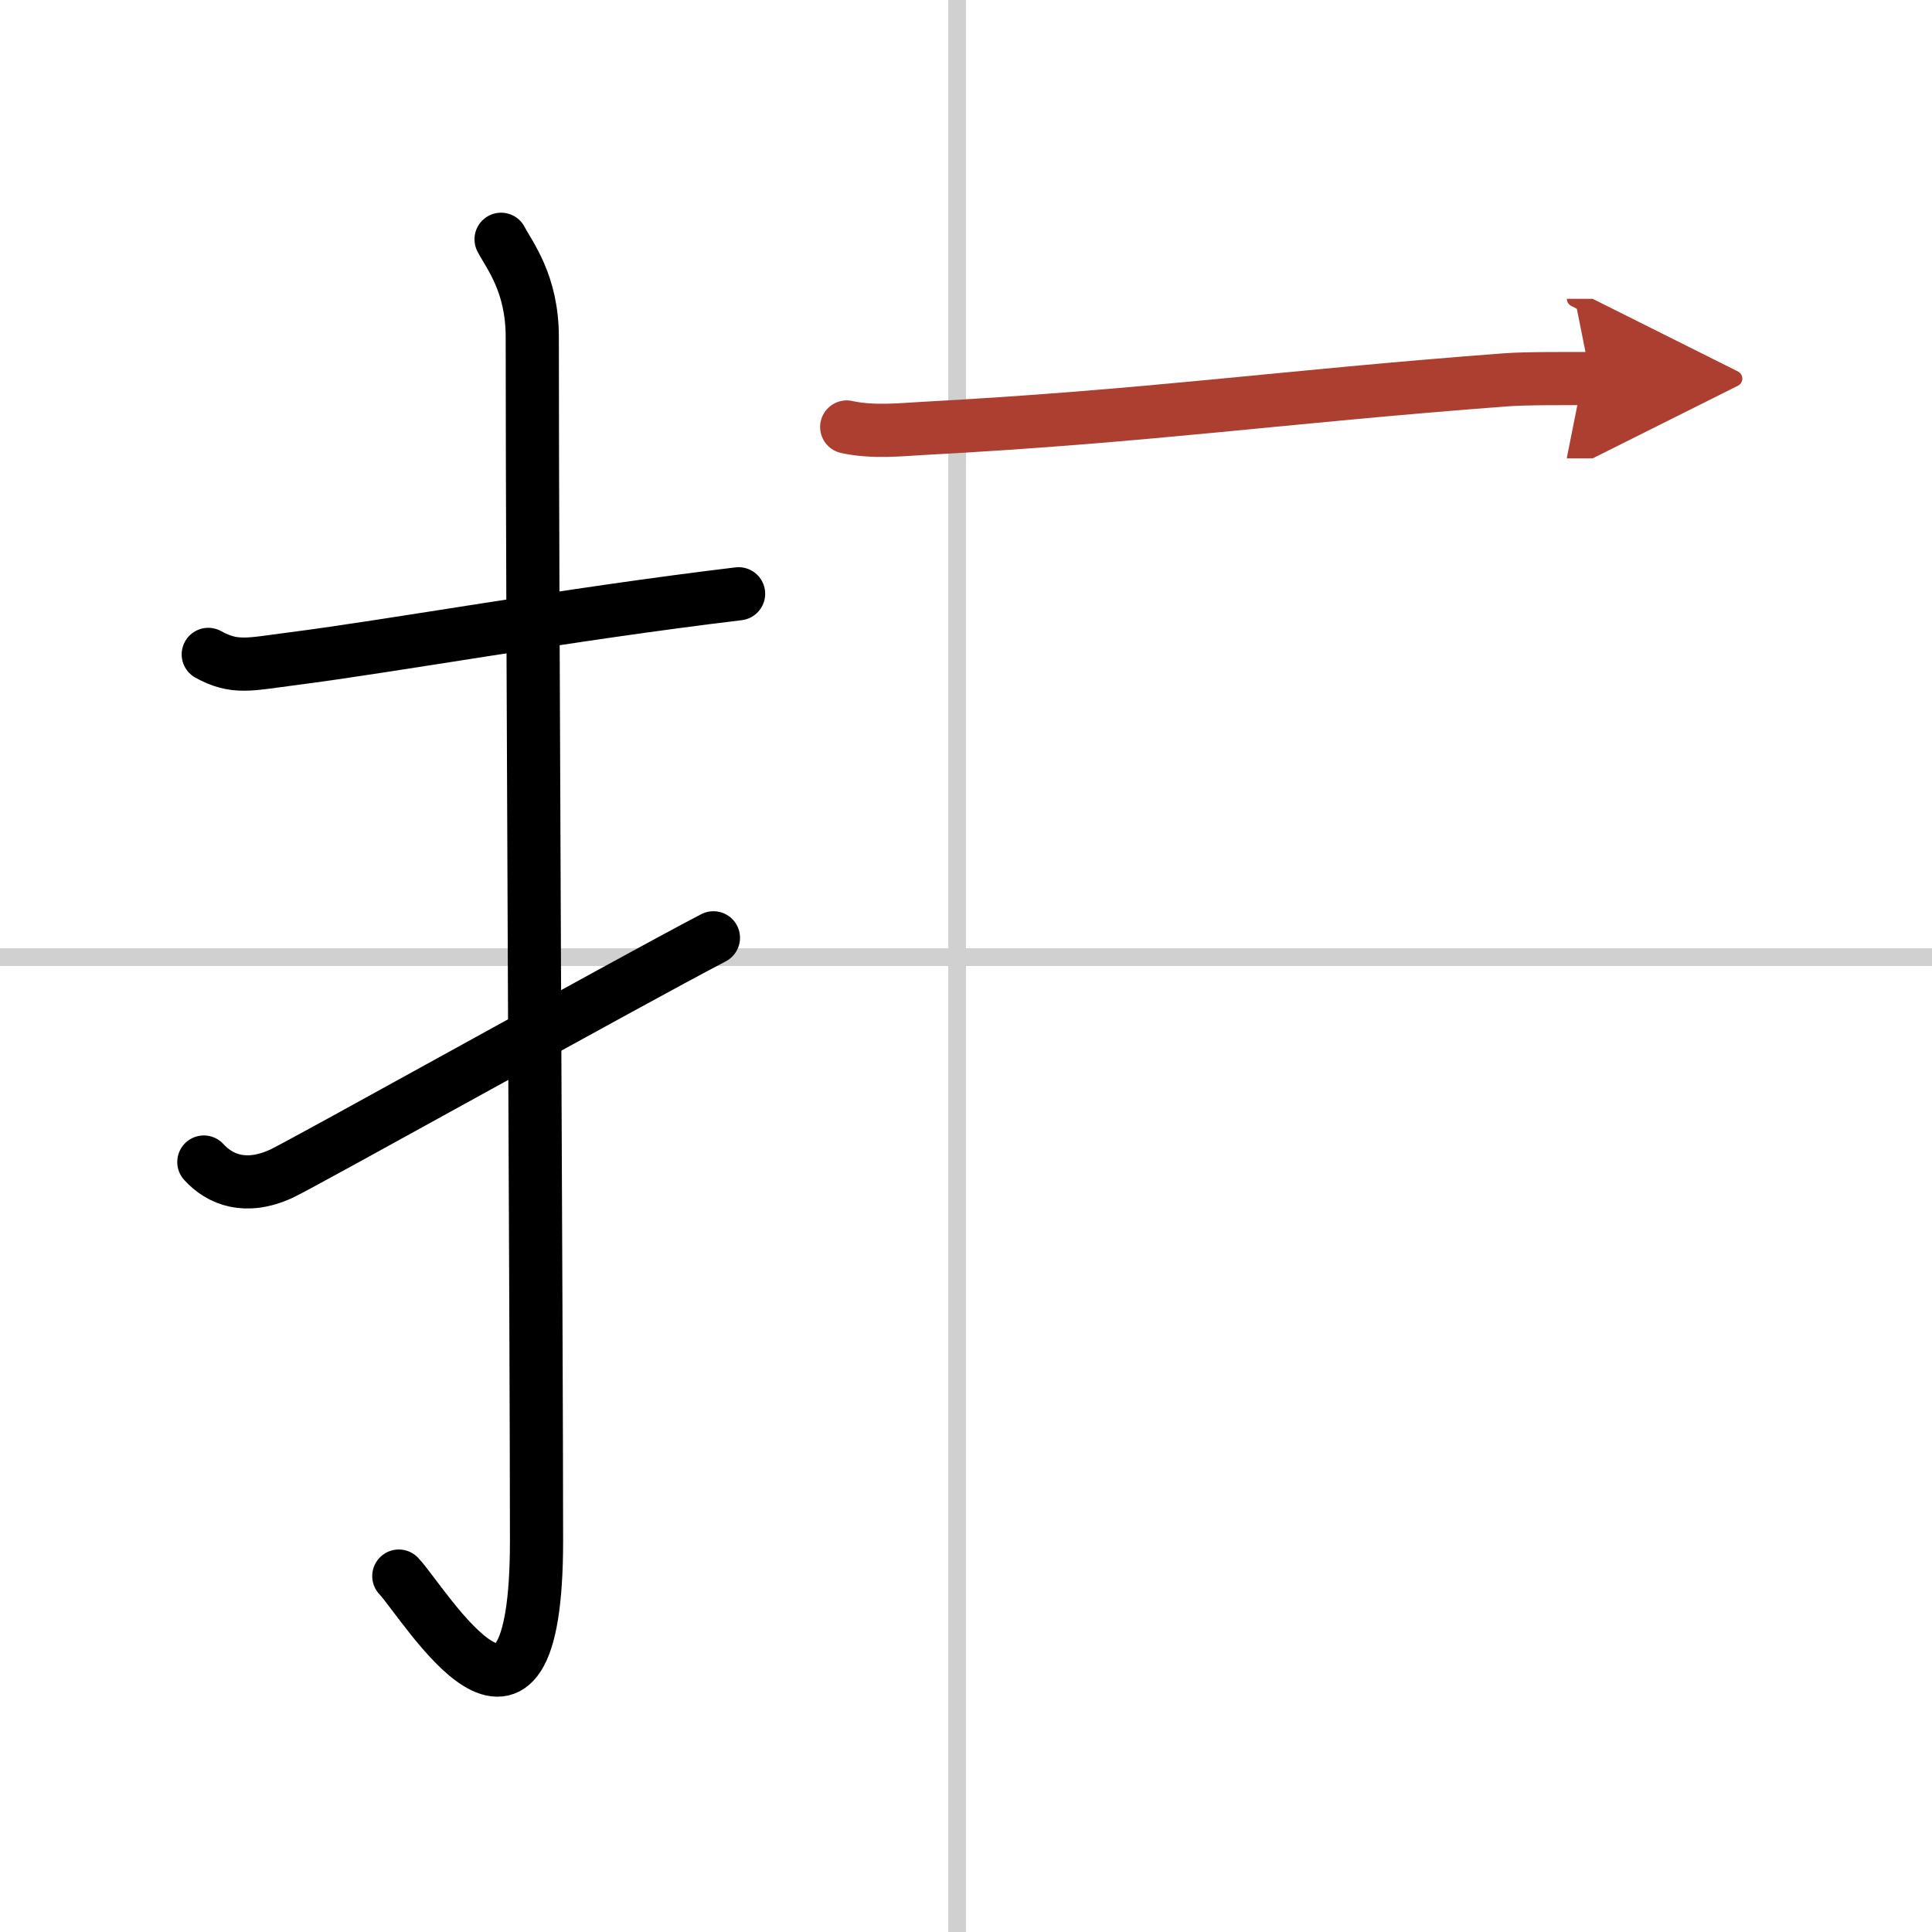
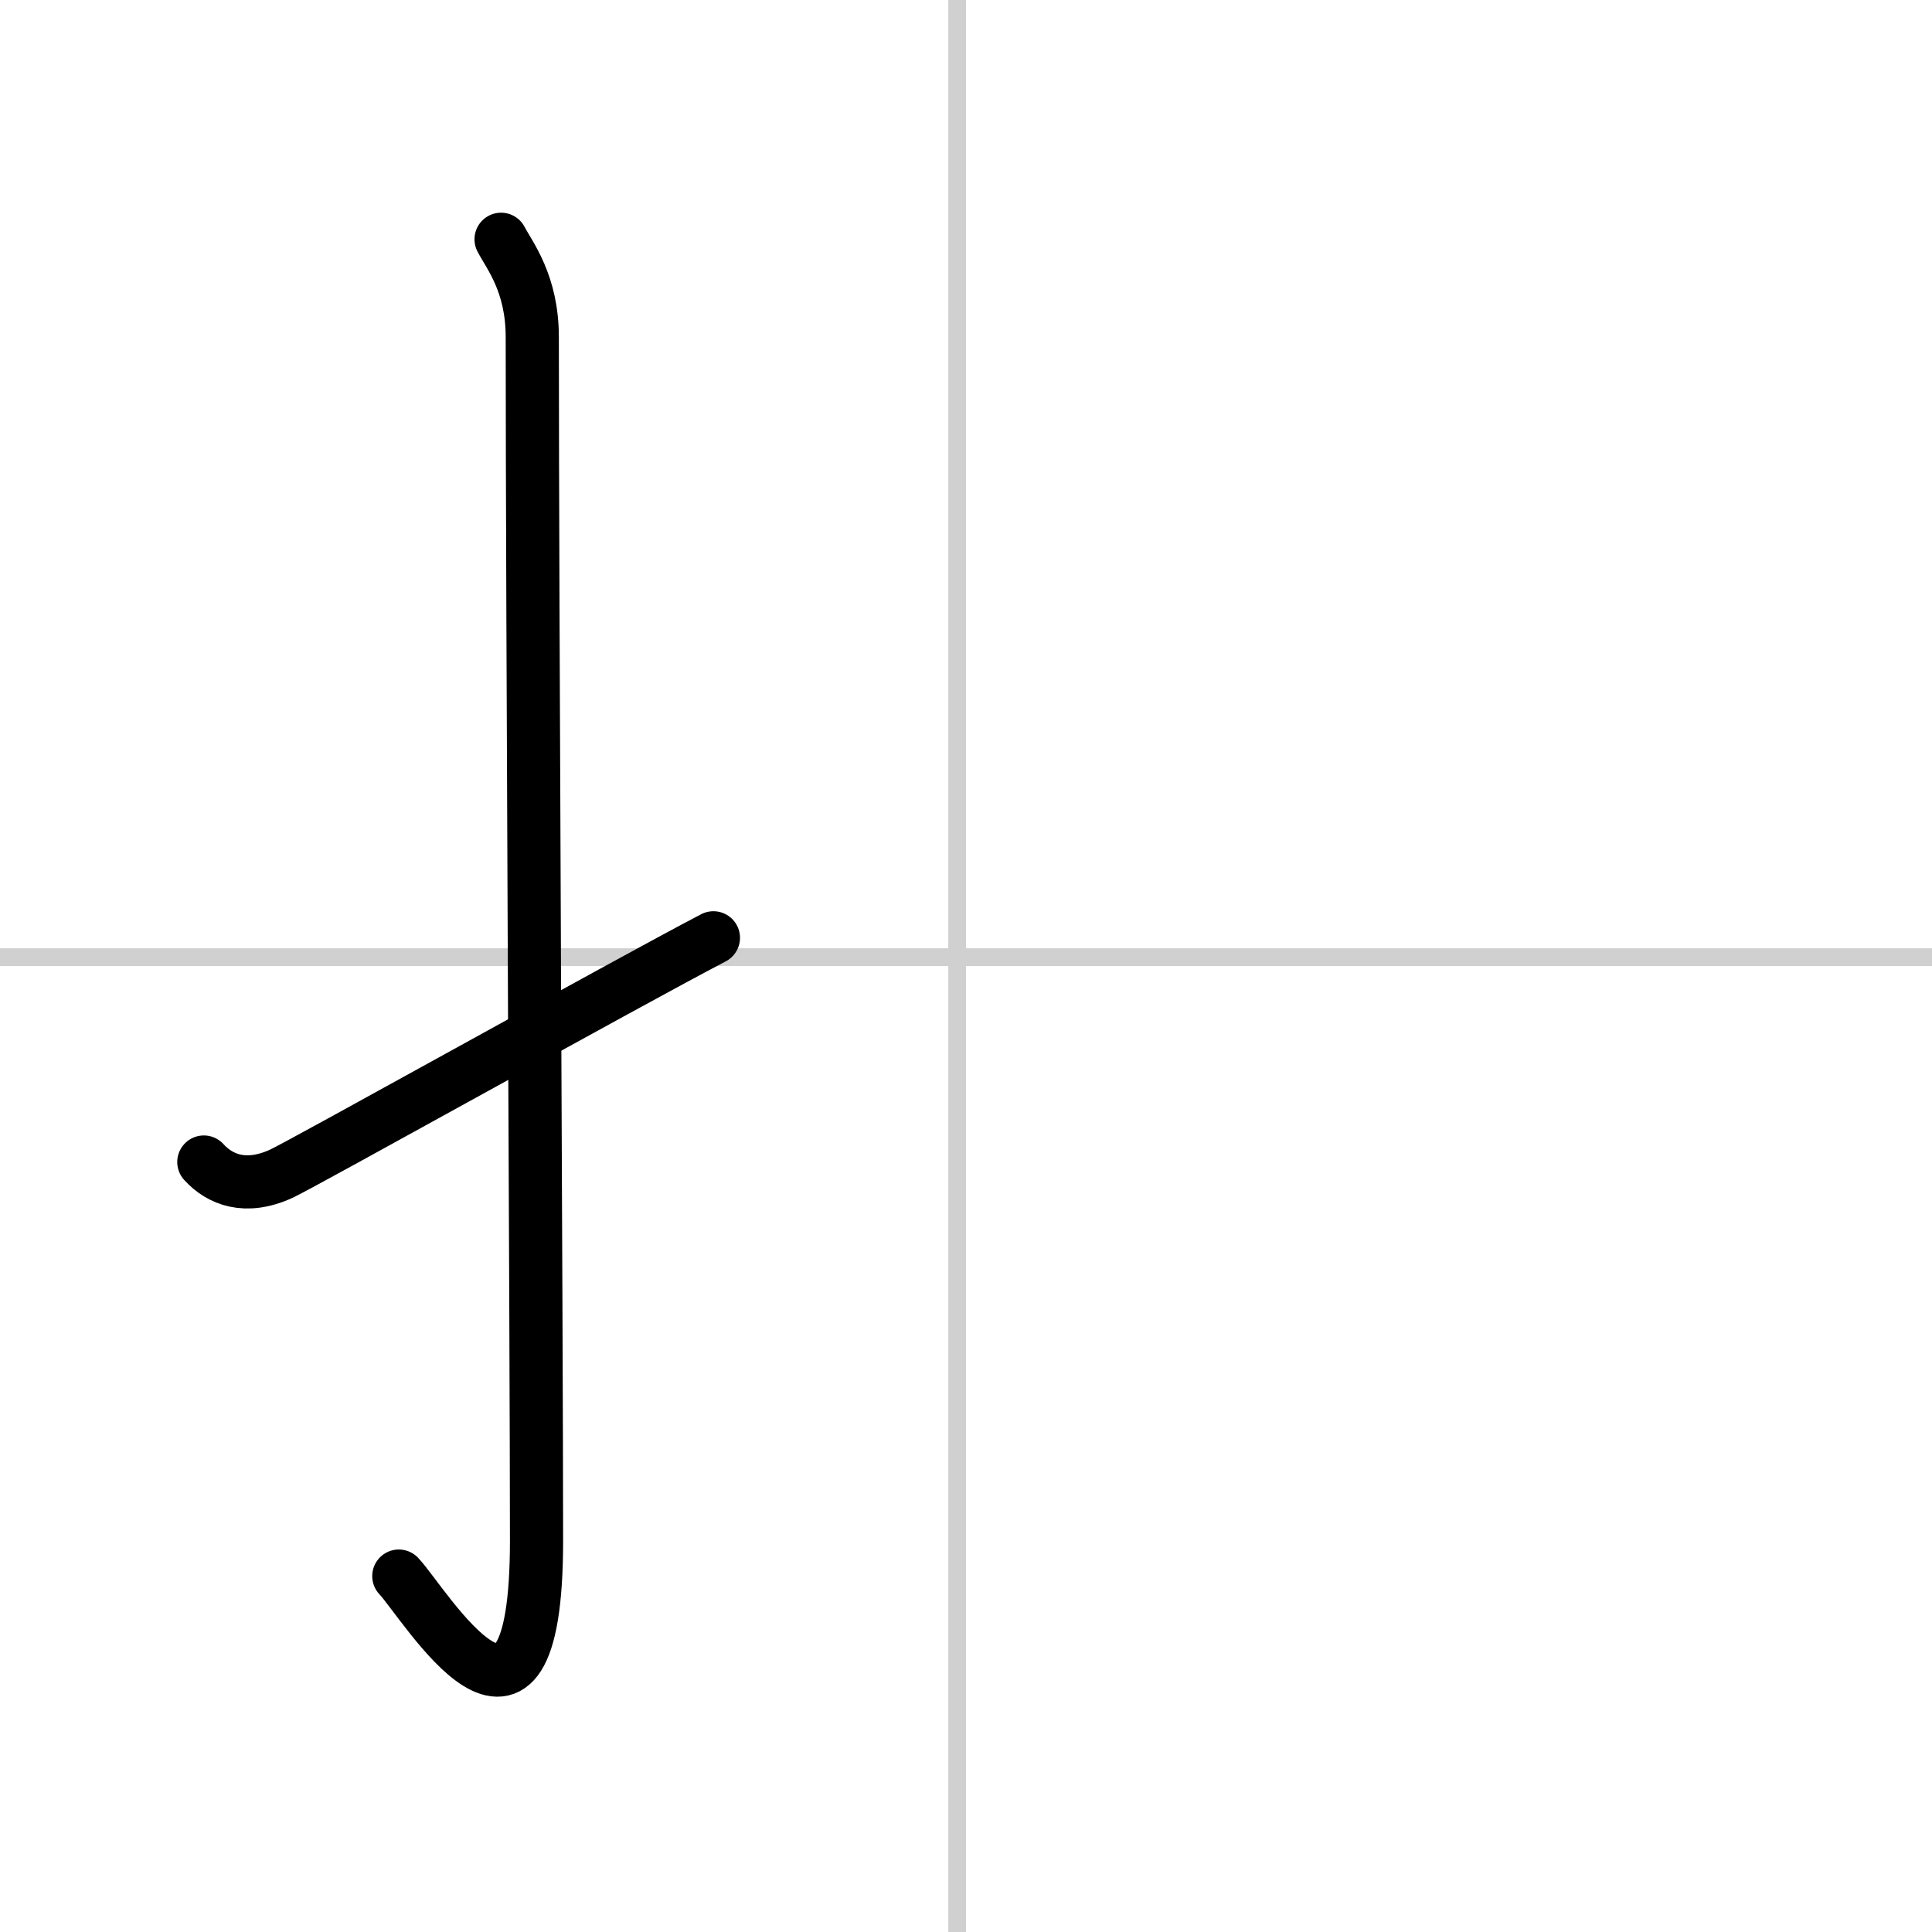
<svg xmlns="http://www.w3.org/2000/svg" width="400" height="400" viewBox="0 0 109 109">
  <defs>
    <marker id="a" markerWidth="4" orient="auto" refX="1" refY="5" viewBox="0 0 10 10">
      <polyline points="0 0 10 5 0 10 1 5" fill="#ad3f31" stroke="#ad3f31" />
    </marker>
  </defs>
  <g fill="none" stroke="#000" stroke-linecap="round" stroke-linejoin="round" stroke-width="3">
    <rect width="100%" height="100%" fill="#fff" stroke="#fff" />
    <line x1="54" x2="54" y2="109" stroke="#d0d0d0" stroke-width="1" />
    <line x2="109" y1="54" y2="54" stroke="#d0d0d0" stroke-width="1" />
-     <path d="m11.75 36.92c1.5 0.83 2.35 0.55 4.72 0.25 5.84-0.75 15.46-2.5 25.2-3.67" />
    <path d="m28.27 13.5c0.48 0.92 1.76 2.49 1.76 5.52 0 15.23 0.24 56.46 0.24 67.9 0 14.25-6.32 3.53-7.77 2" />
    <path d="m11.5 65.56c0.91 1 2.36 1.58 4.37 0.66 1.18-0.54 19.36-10.69 24.38-13.31" />
-     <path d="m47.77 24.09c1.49 0.33 3.16 0.14 4.14 0.09 13.05-0.7 20.17-1.78 33.03-2.75 1.23-0.09 3.44-0.07 4.81-0.07" marker-end="url(#a)" stroke="#ad3f31" />
  </g>
</svg>